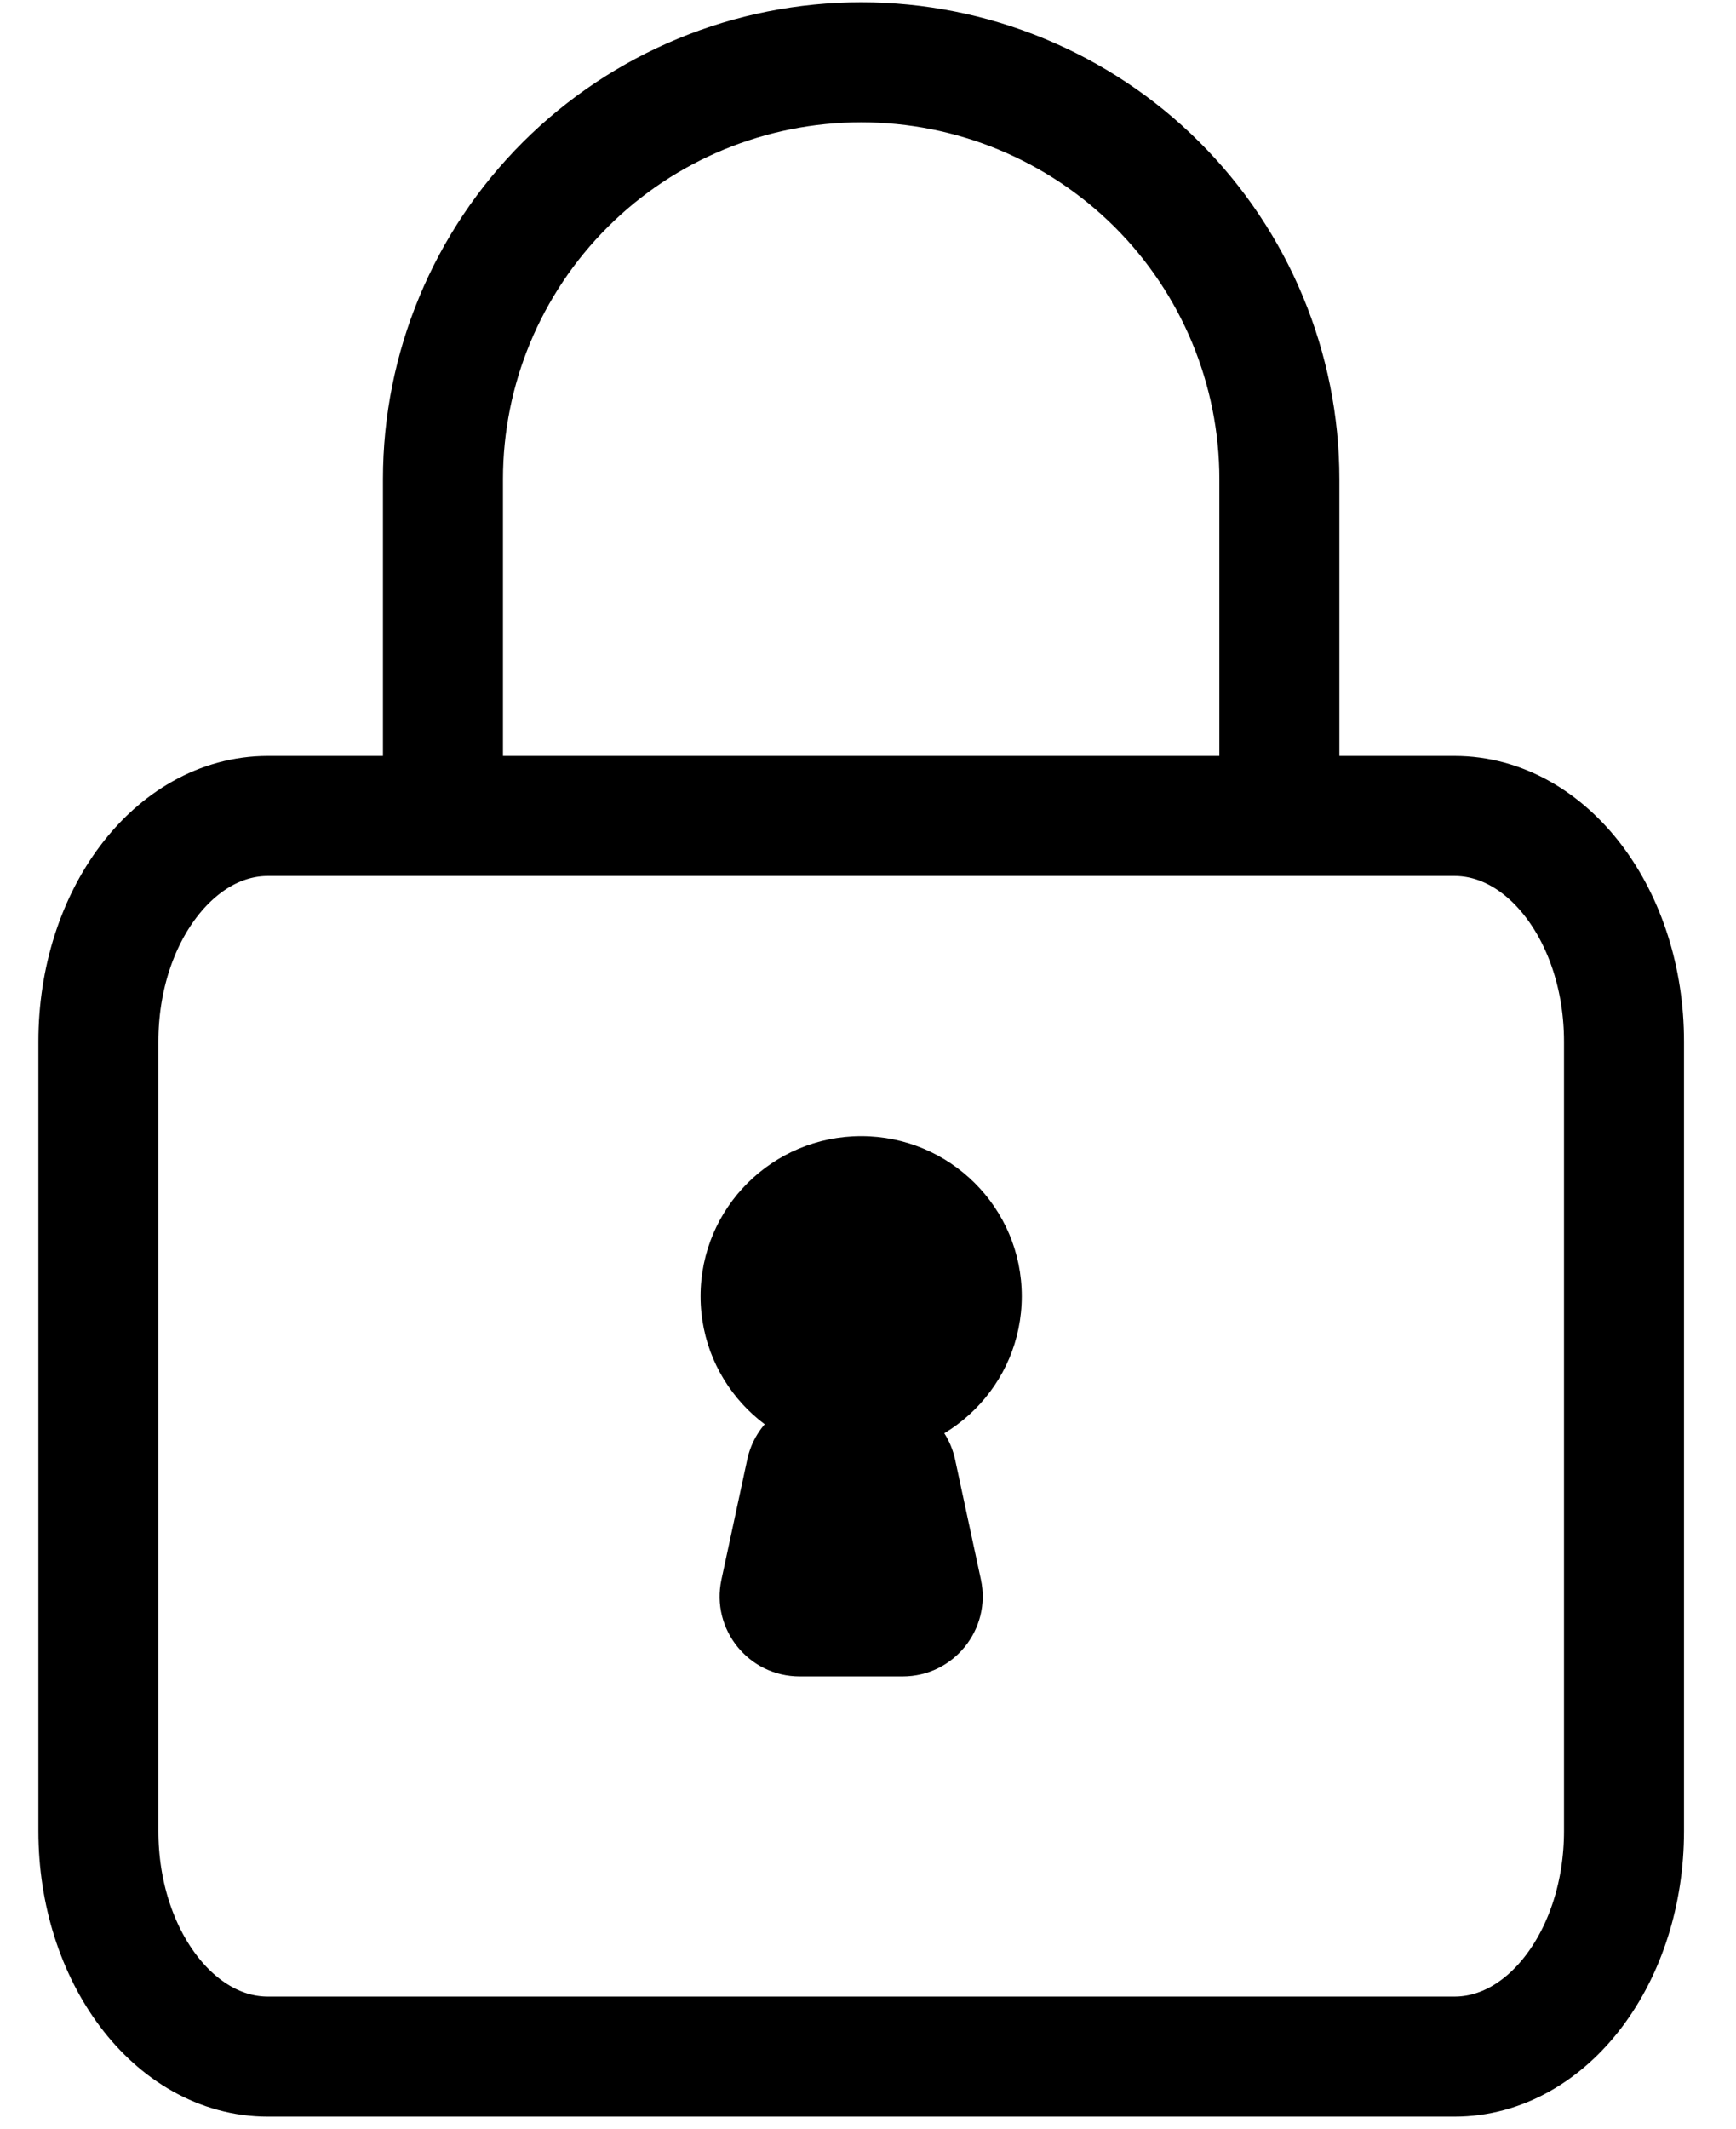
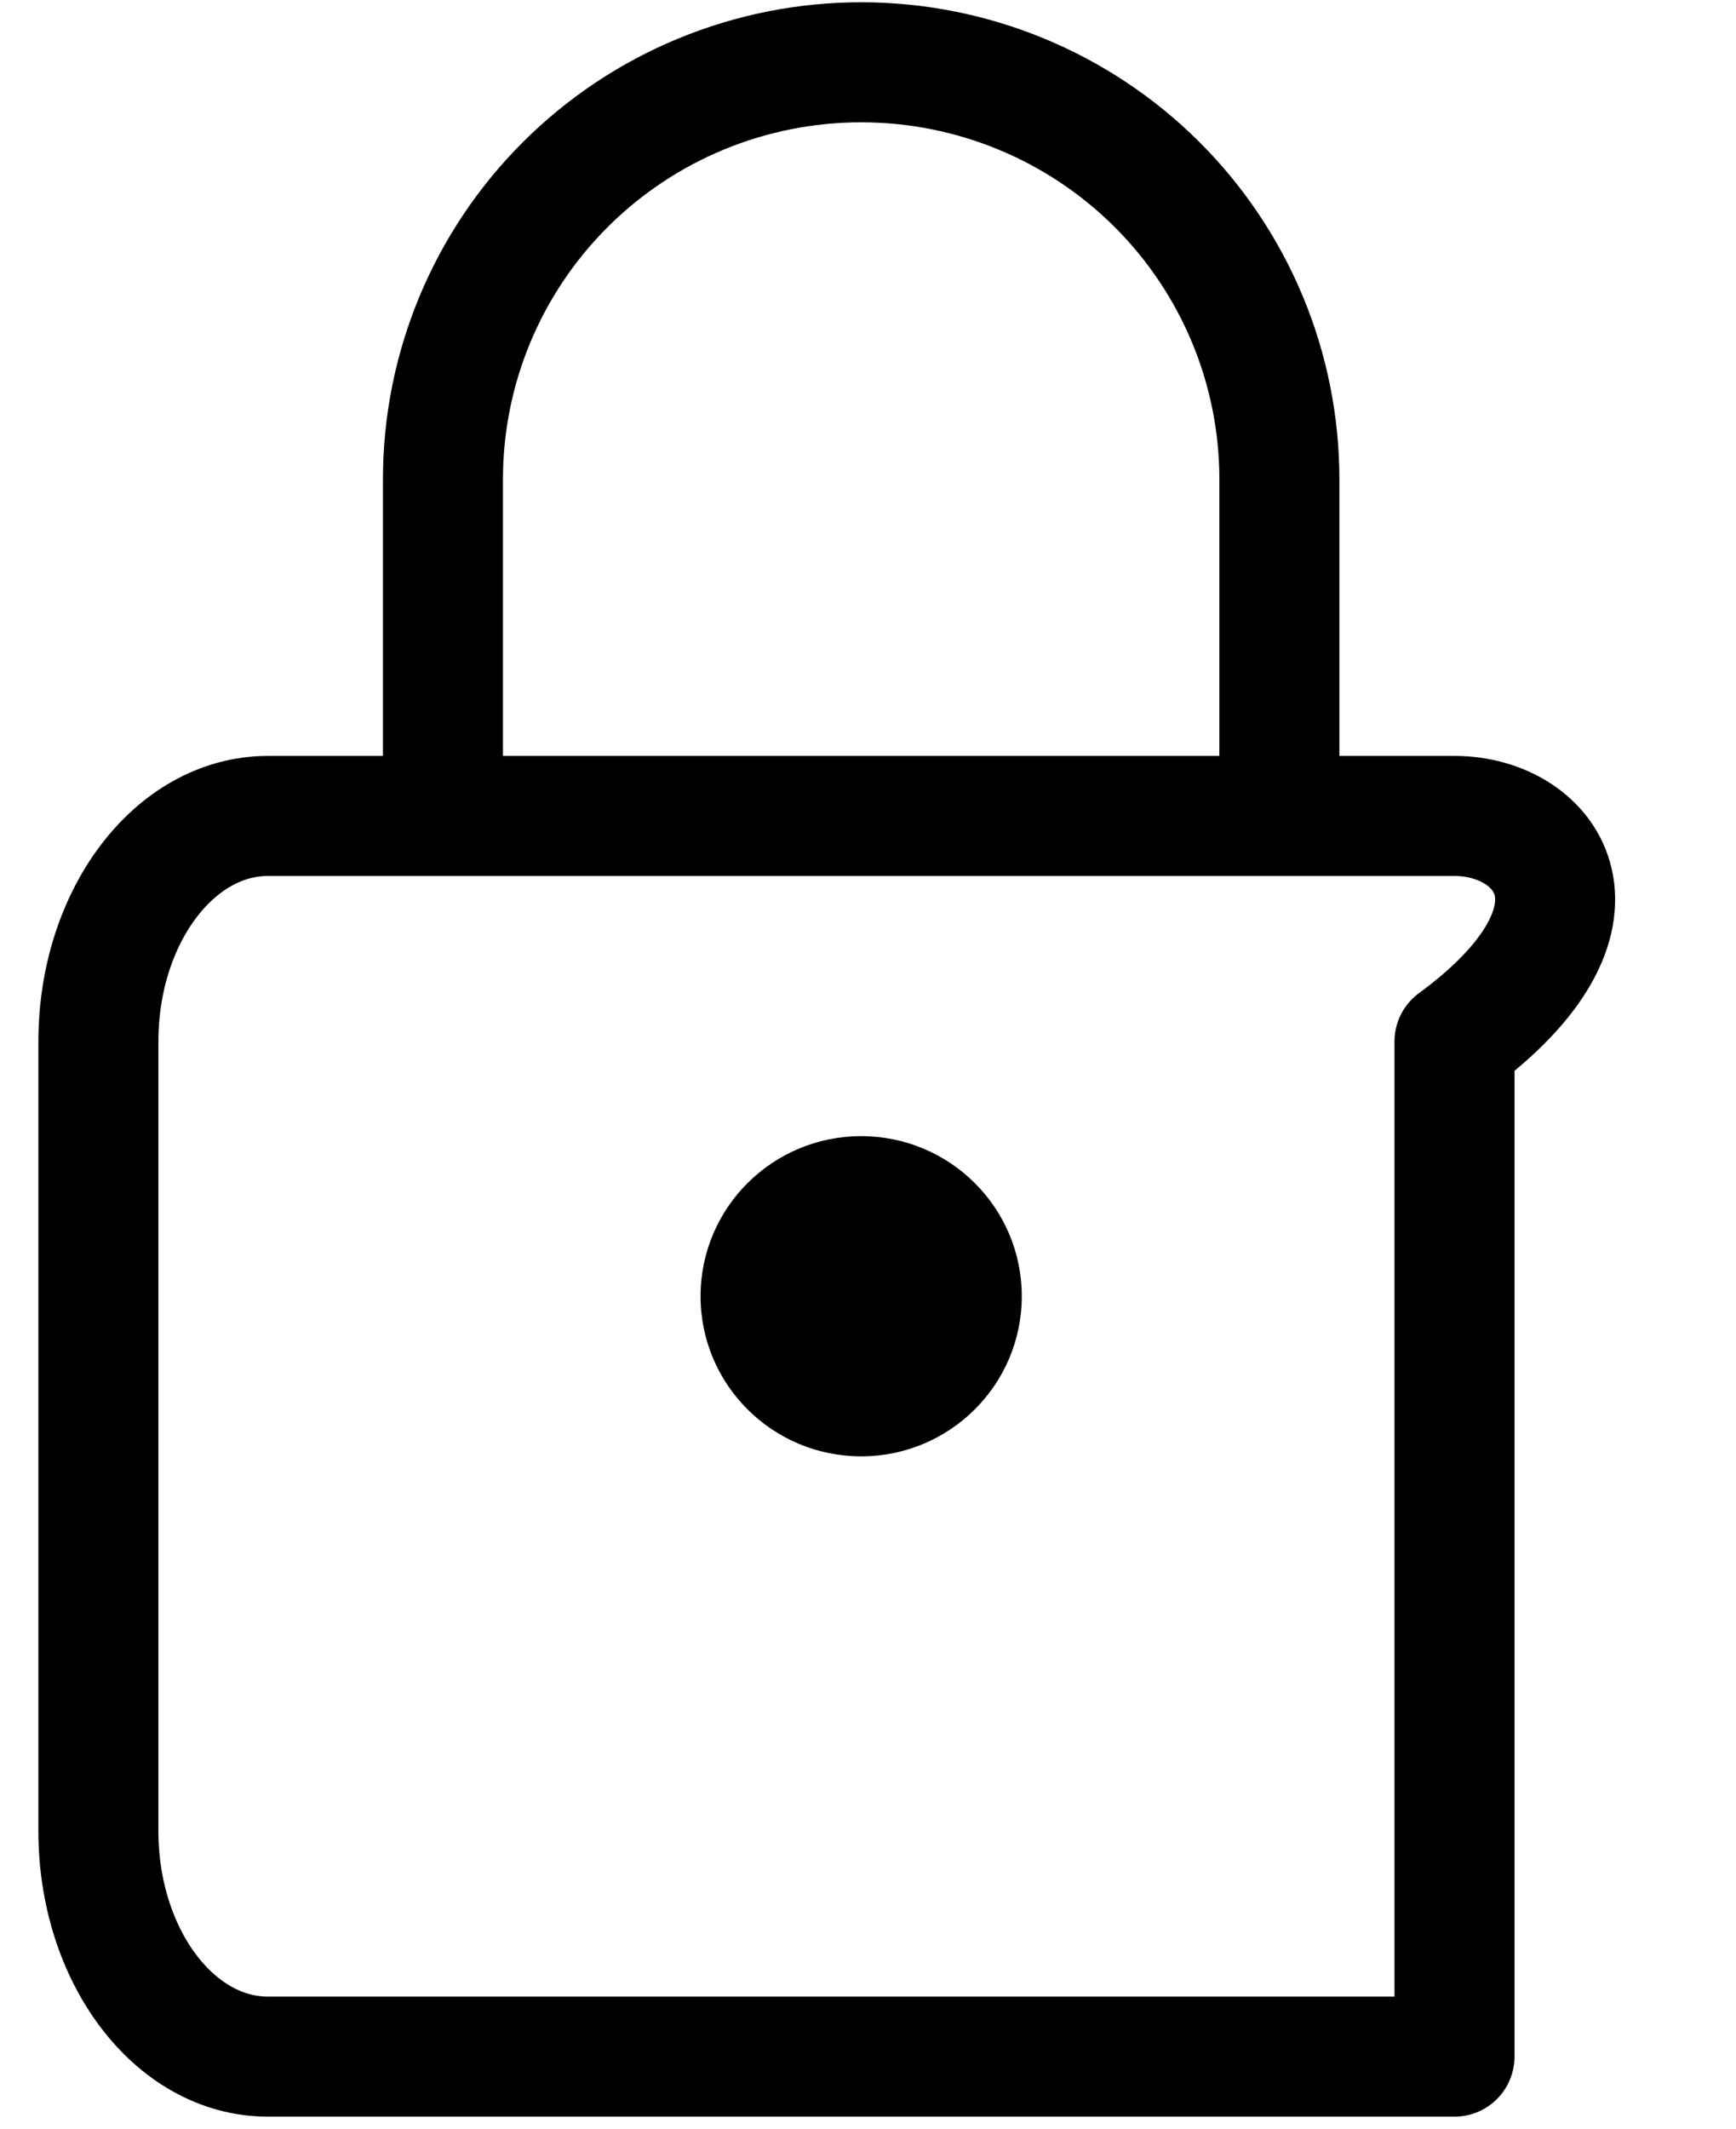
<svg xmlns="http://www.w3.org/2000/svg" width="31" height="38" viewBox="0 0 31 38" fill="none">
-   <path d="M25.973 14.566H4.784C3.112 14.566 1.757 16.369 1.757 18.593V32.687C1.757 34.911 3.112 36.714 4.784 36.714H25.973C27.645 36.714 29 34.911 29 32.687V18.593C29 16.369 27.645 14.566 25.973 14.566Z" stroke="black" stroke-width="2.143" stroke-linecap="round" stroke-linejoin="round" />
+   <path d="M25.973 14.566H4.784C3.112 14.566 1.757 16.369 1.757 18.593V32.687C1.757 34.911 3.112 36.714 4.784 36.714H25.973V18.593C29 16.369 27.645 14.566 25.973 14.566Z" stroke="black" stroke-width="2.143" stroke-linecap="round" stroke-linejoin="round" />
  <path d="M7.91 14.508V8.554C7.91 6.581 8.697 4.688 10.098 3.292C11.498 1.896 13.397 1.112 15.378 1.112C17.359 1.112 19.258 1.896 20.659 3.292C22.059 4.688 22.846 6.581 22.846 8.554V14.508" stroke="black" stroke-width="2.143" stroke-linecap="round" stroke-linejoin="round" />
  <ellipse cx="15.378" cy="23.14" rx="2.868" ry="2.858" fill="black" />
-   <path d="M12.883 28.198L13.344 26.054C13.485 25.396 14.067 24.926 14.74 24.926H15.658C16.331 24.926 16.913 25.396 17.055 26.054L17.516 28.198C17.707 29.087 17.029 29.927 16.119 29.927H14.28C13.369 29.927 12.691 29.087 12.883 28.198Z" fill="black" />
</svg>